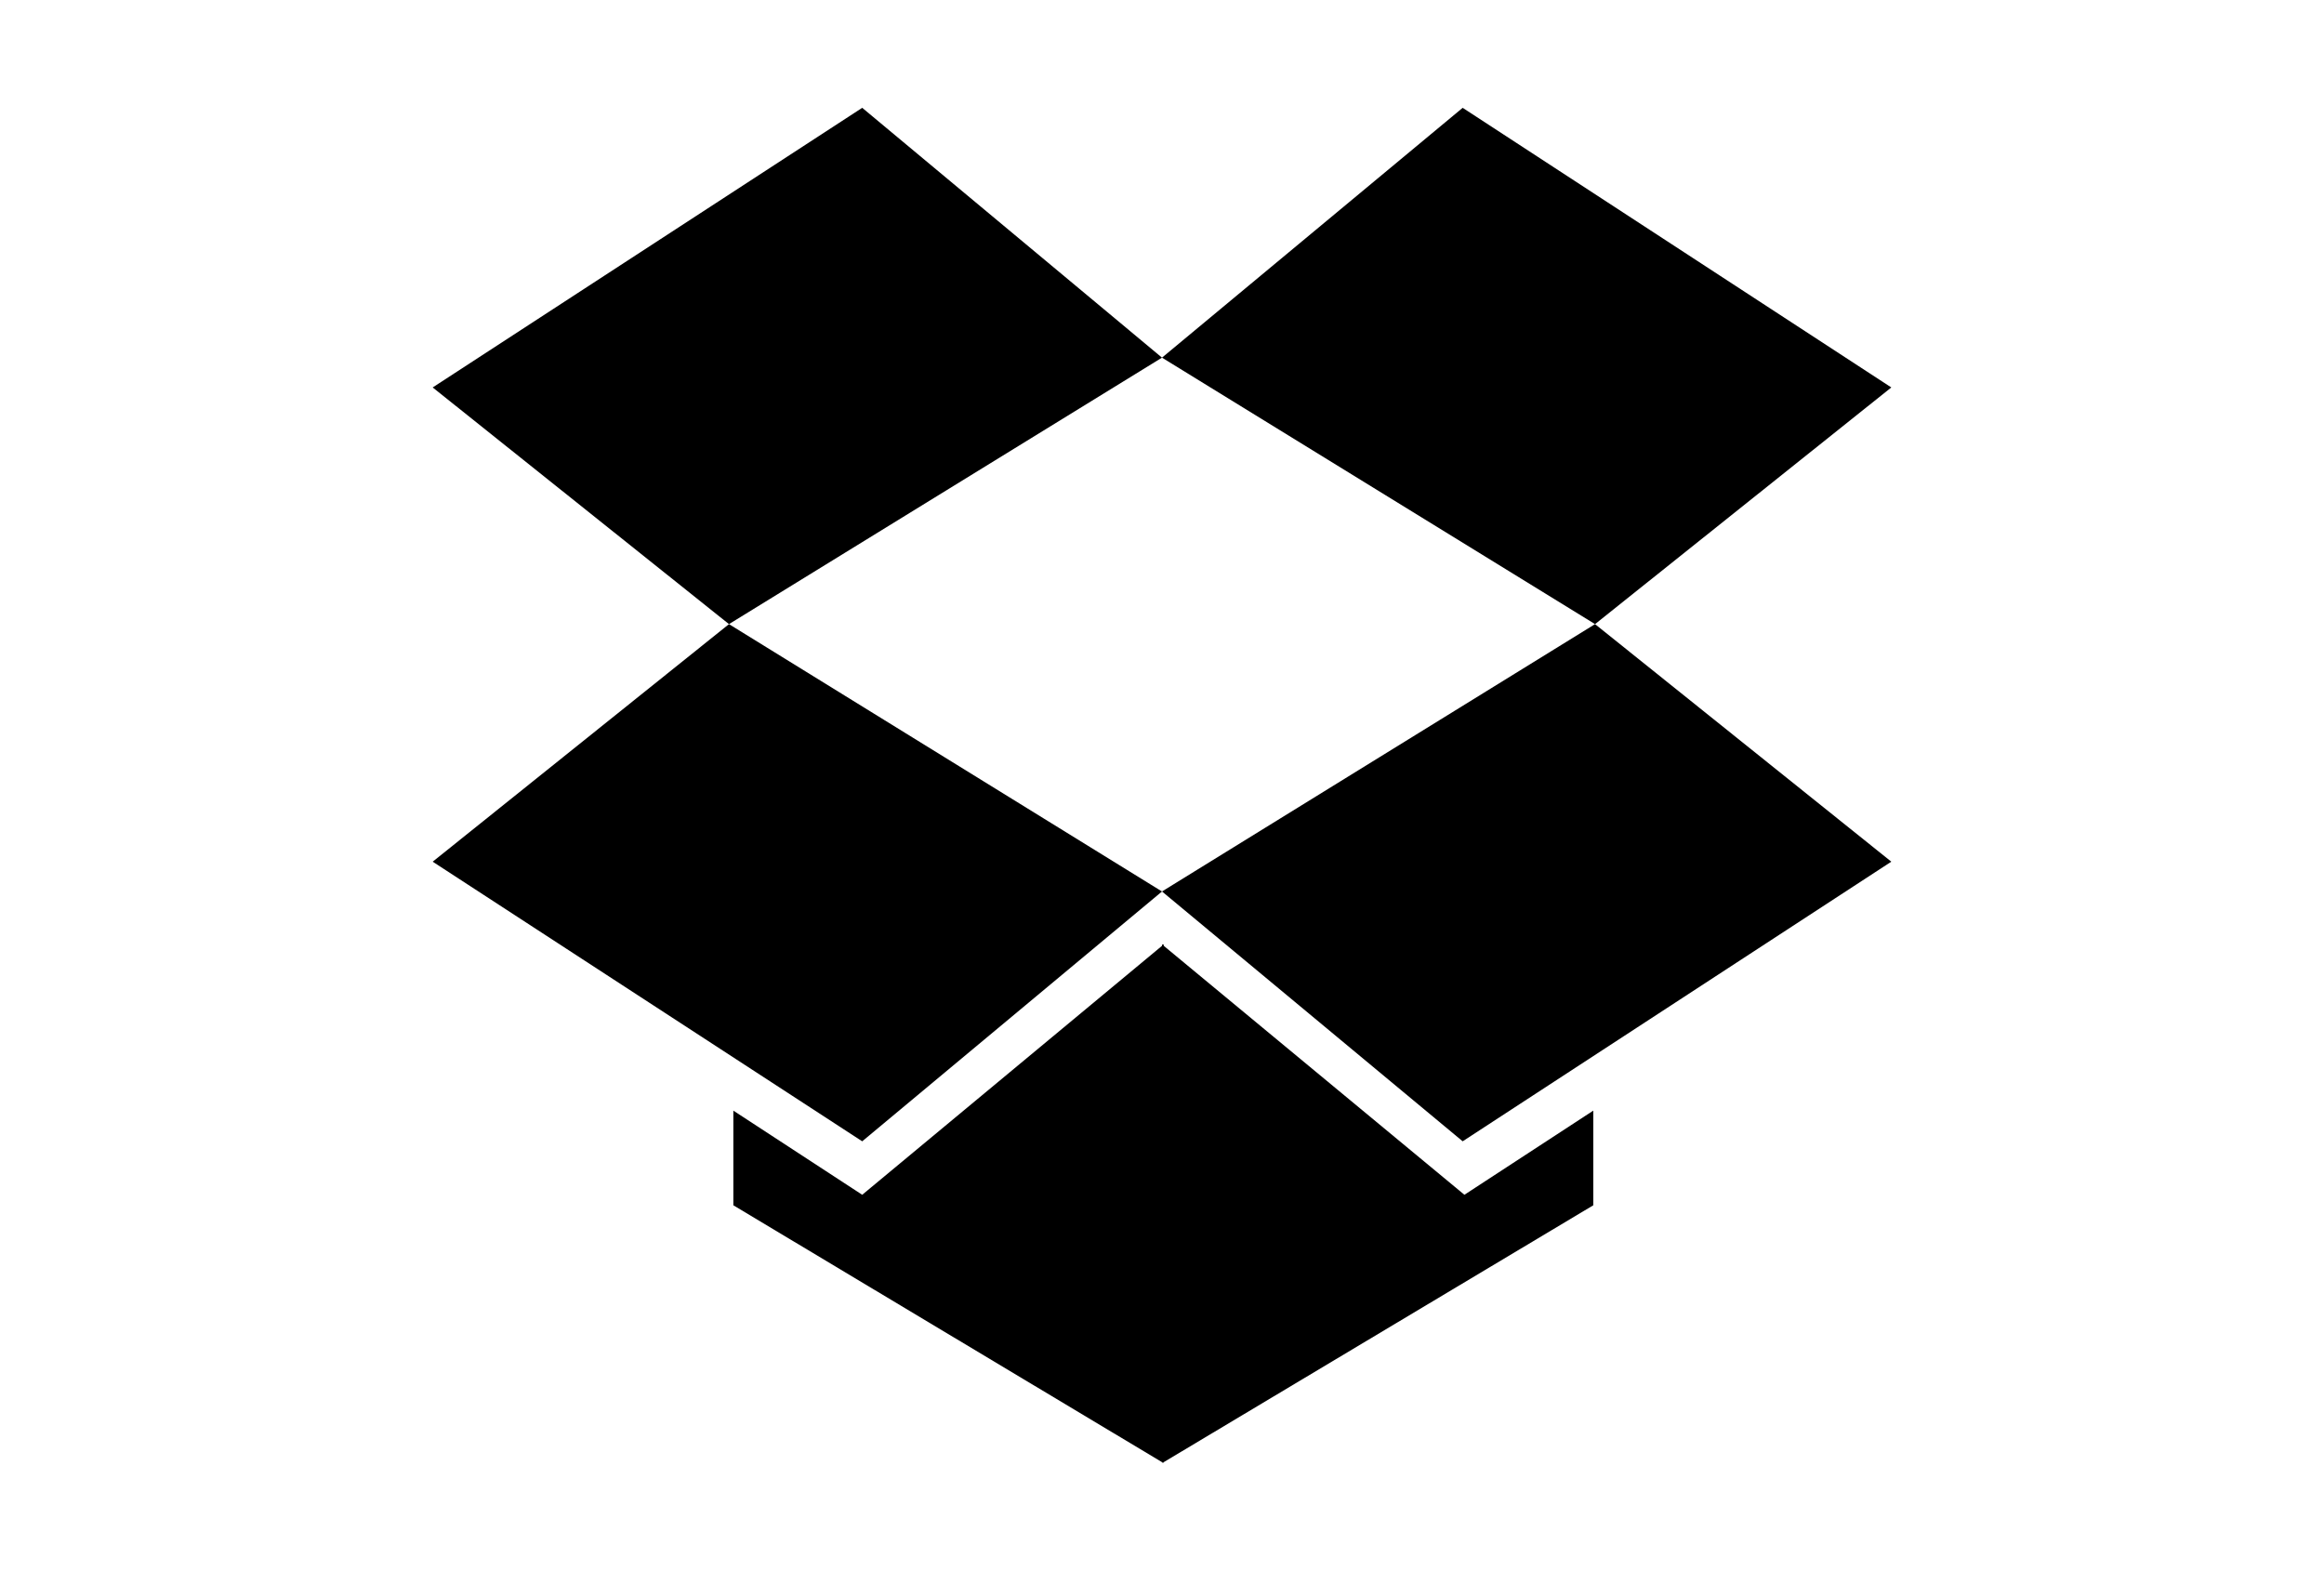
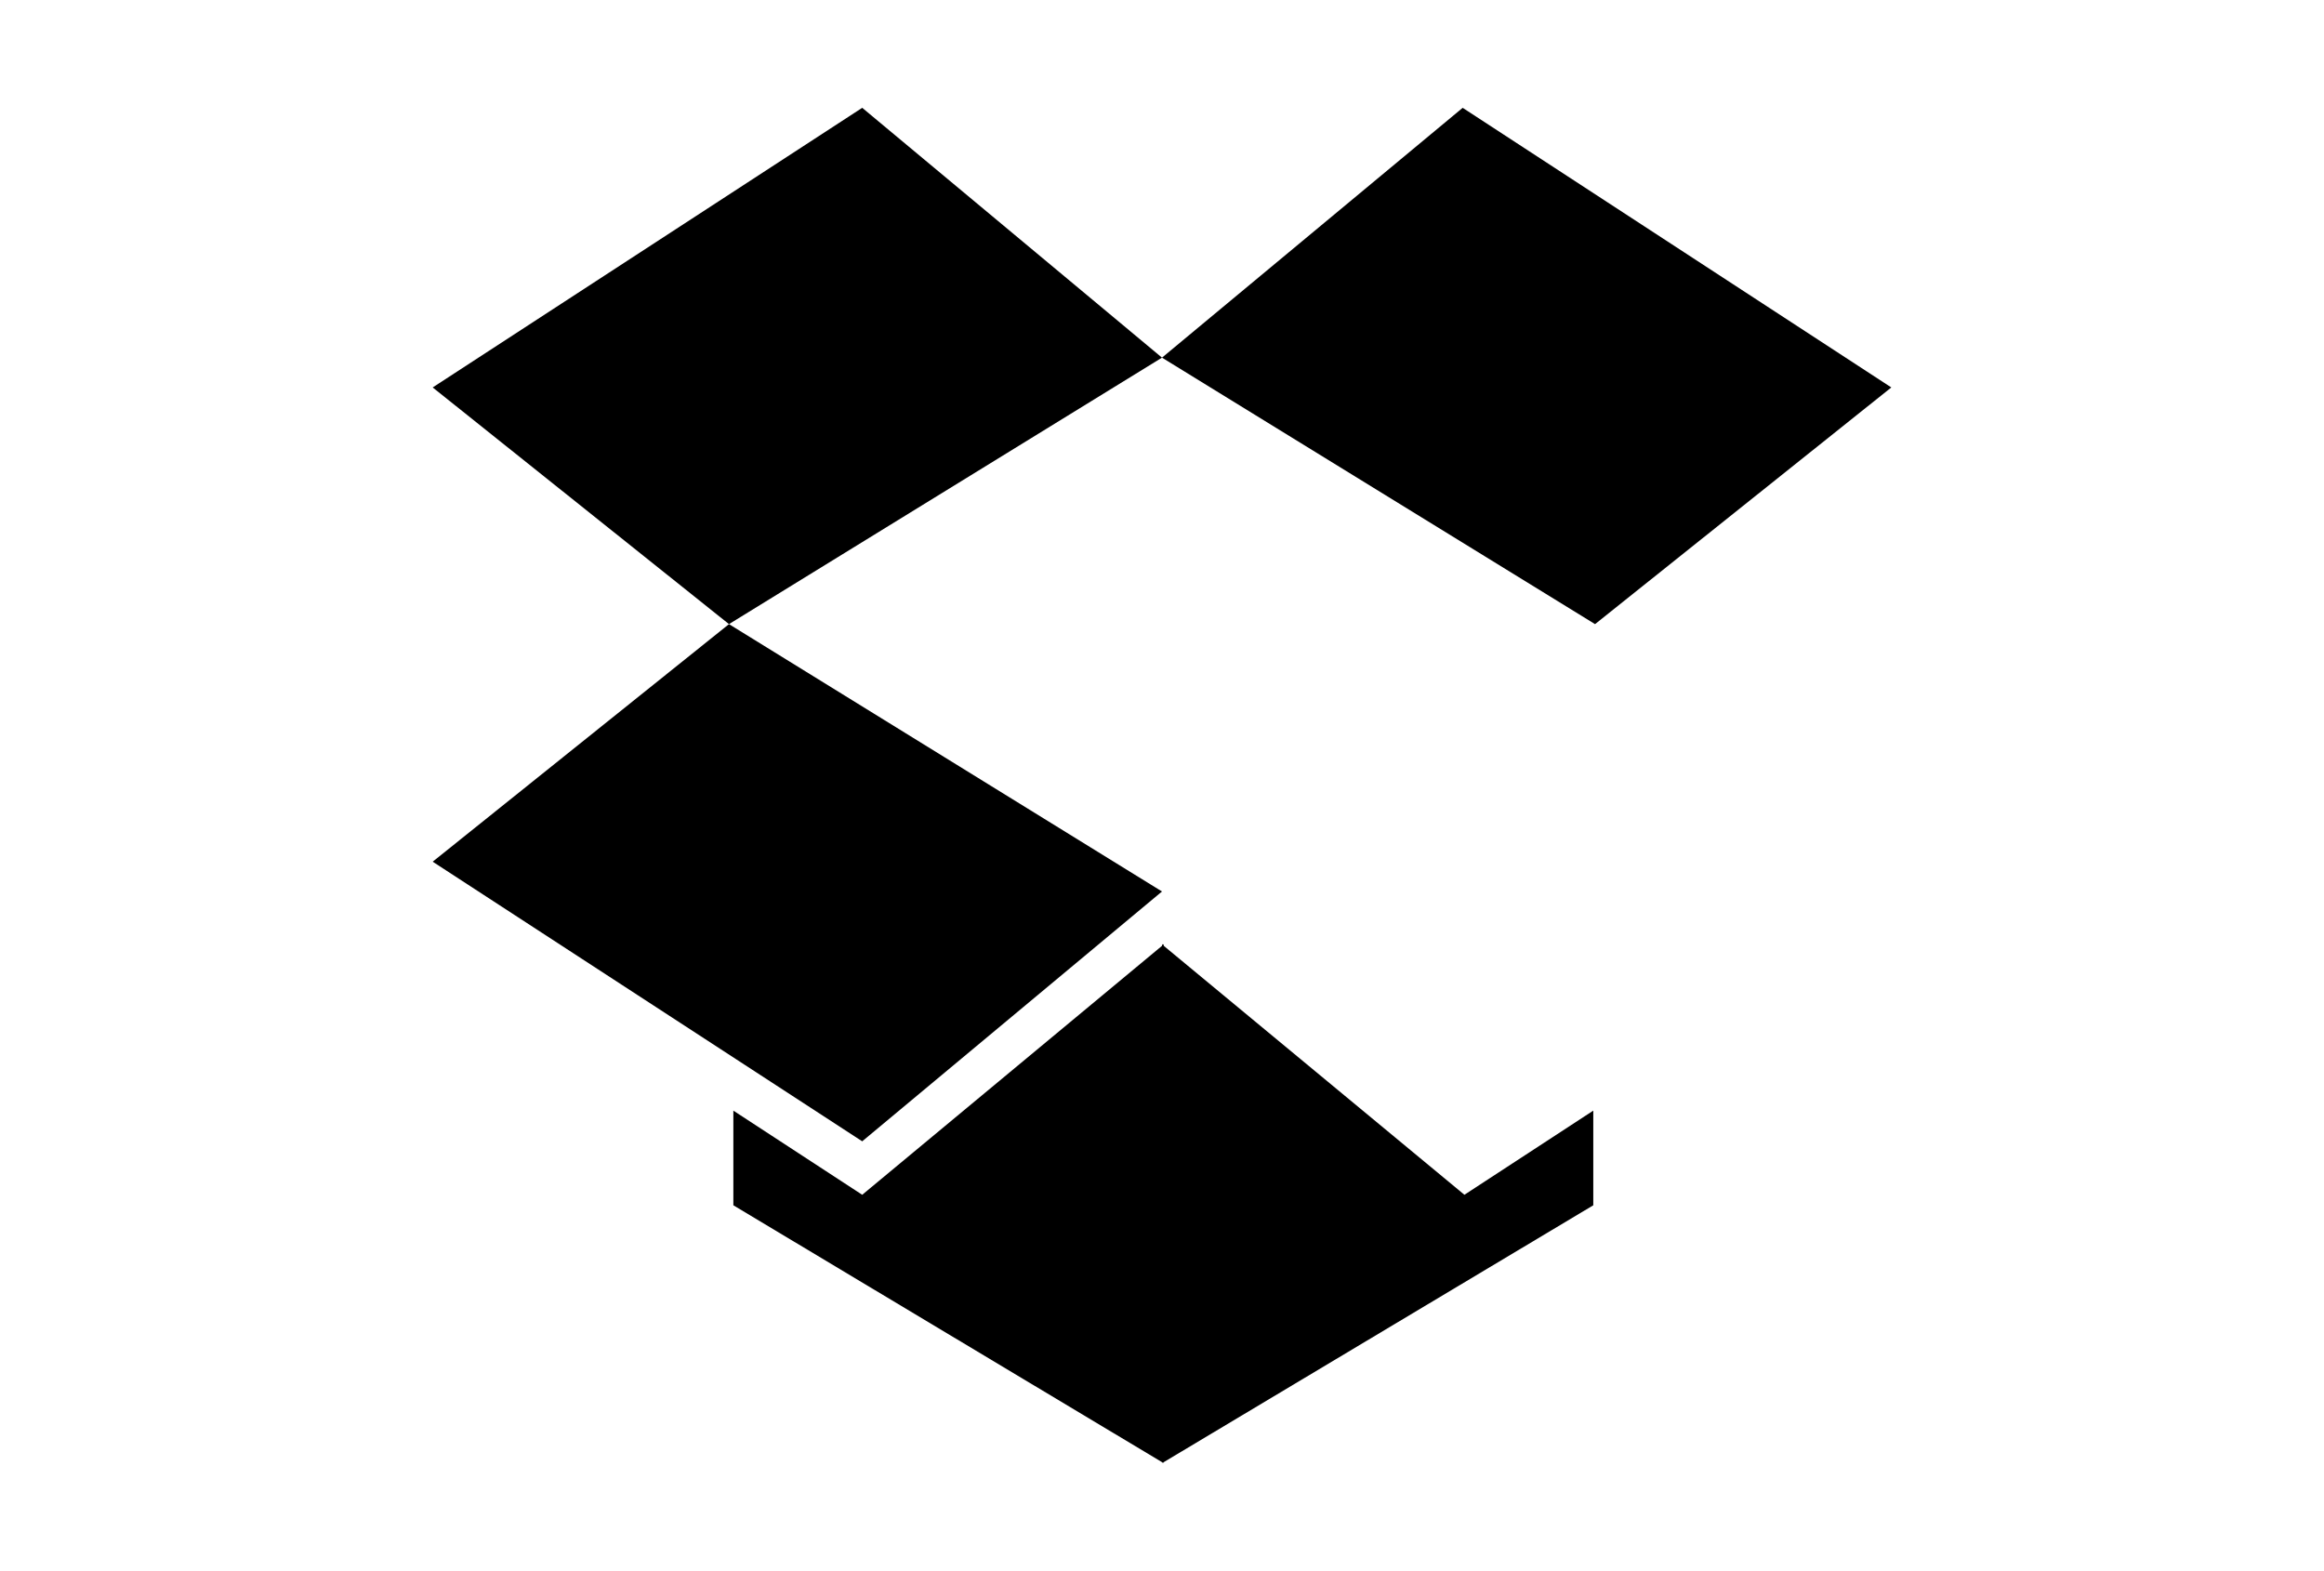
<svg xmlns="http://www.w3.org/2000/svg" version="1.1" id="Capa_1" x="0px" y="0px" width="216px" height="146px" viewBox="0 0 216 146" enable-background="new 0 0 216 146" xml:space="preserve">
  <g>
    <polygon points="80.137,106.079 108,82.859 67.753,58.009 40.215,80.089  " />
-     <polygon points="108,82.857 135.945,106.078 175.785,80.088 148.248,58.009  " />
    <polygon points="108.163,87.91 108.163,87.746 108.082,87.828 108,87.746 108,87.91 80.137,111.048 68.16,103.227 68.16,112.025    108,135.898 108,135.979 108.082,135.898 108.163,135.979 108.163,135.898 148.085,112.025 148.085,103.227 136.107,111.048  " />
    <polygon points="40.215,36.011 67.753,58.009 108,33.241 80.137,10.021  " />
    <polygon points="135.945,10.021 108,33.241 148.248,58.009 175.785,36.011  " />
  </g>
</svg>